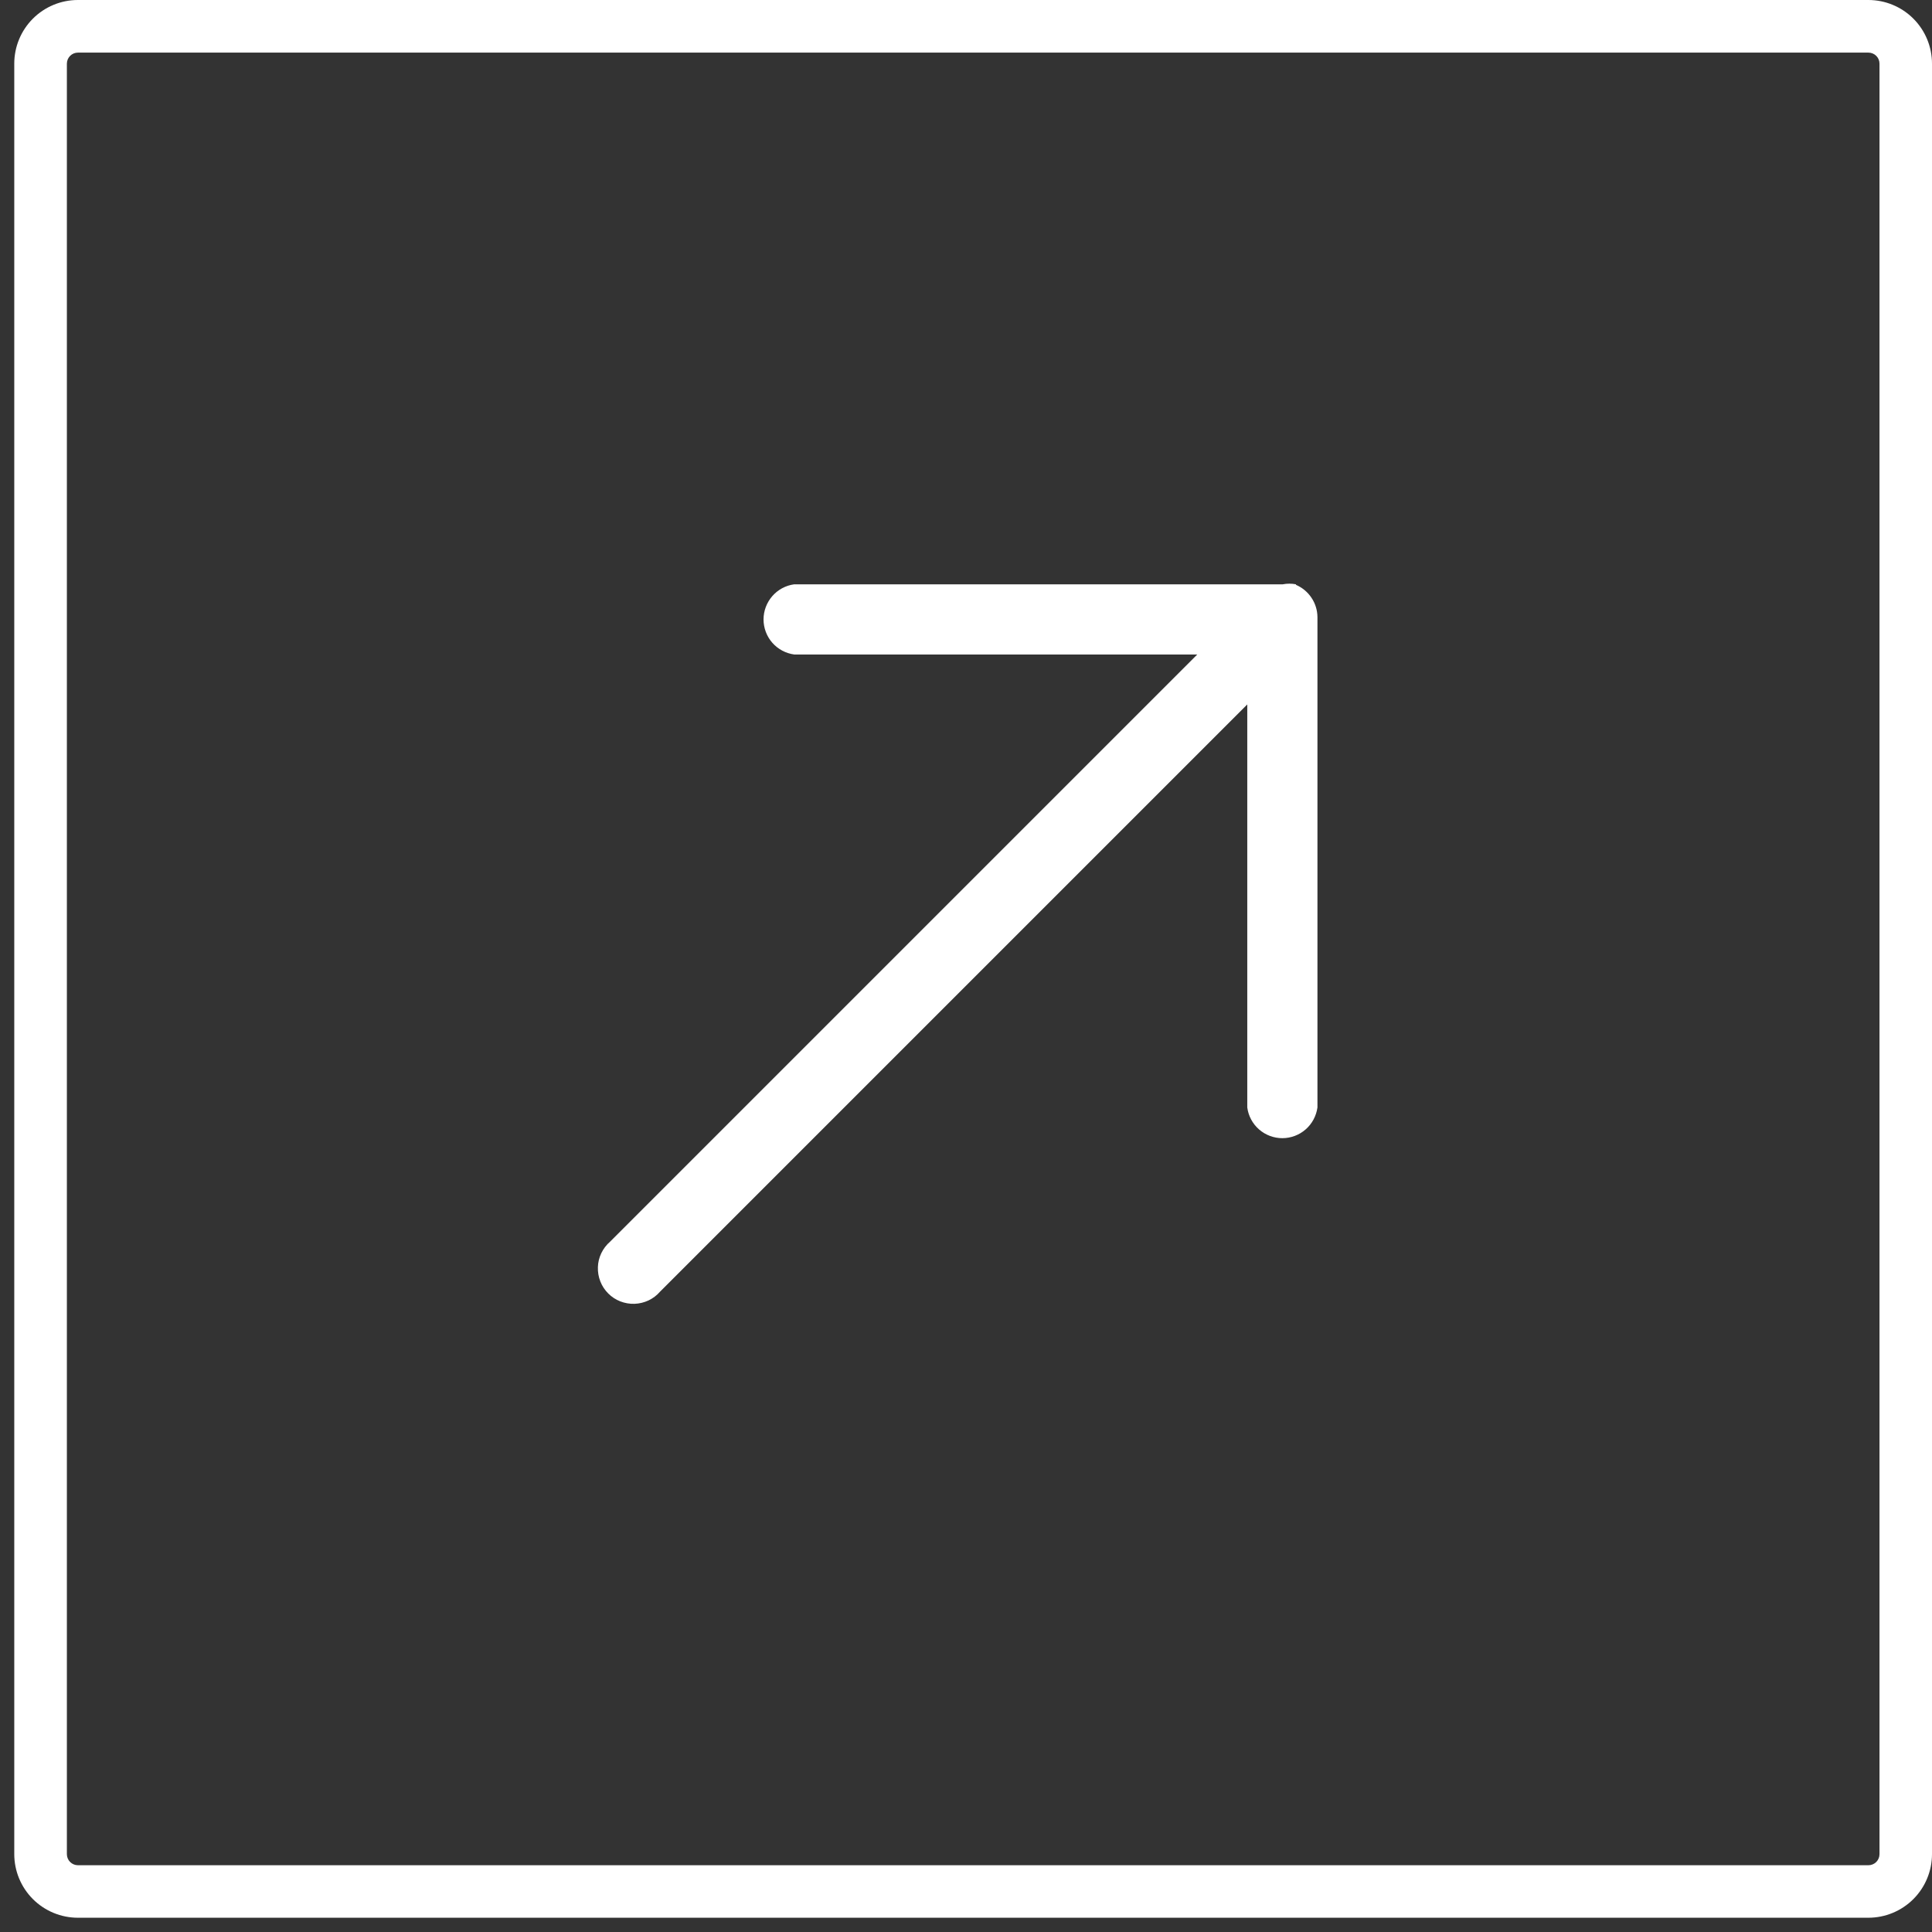
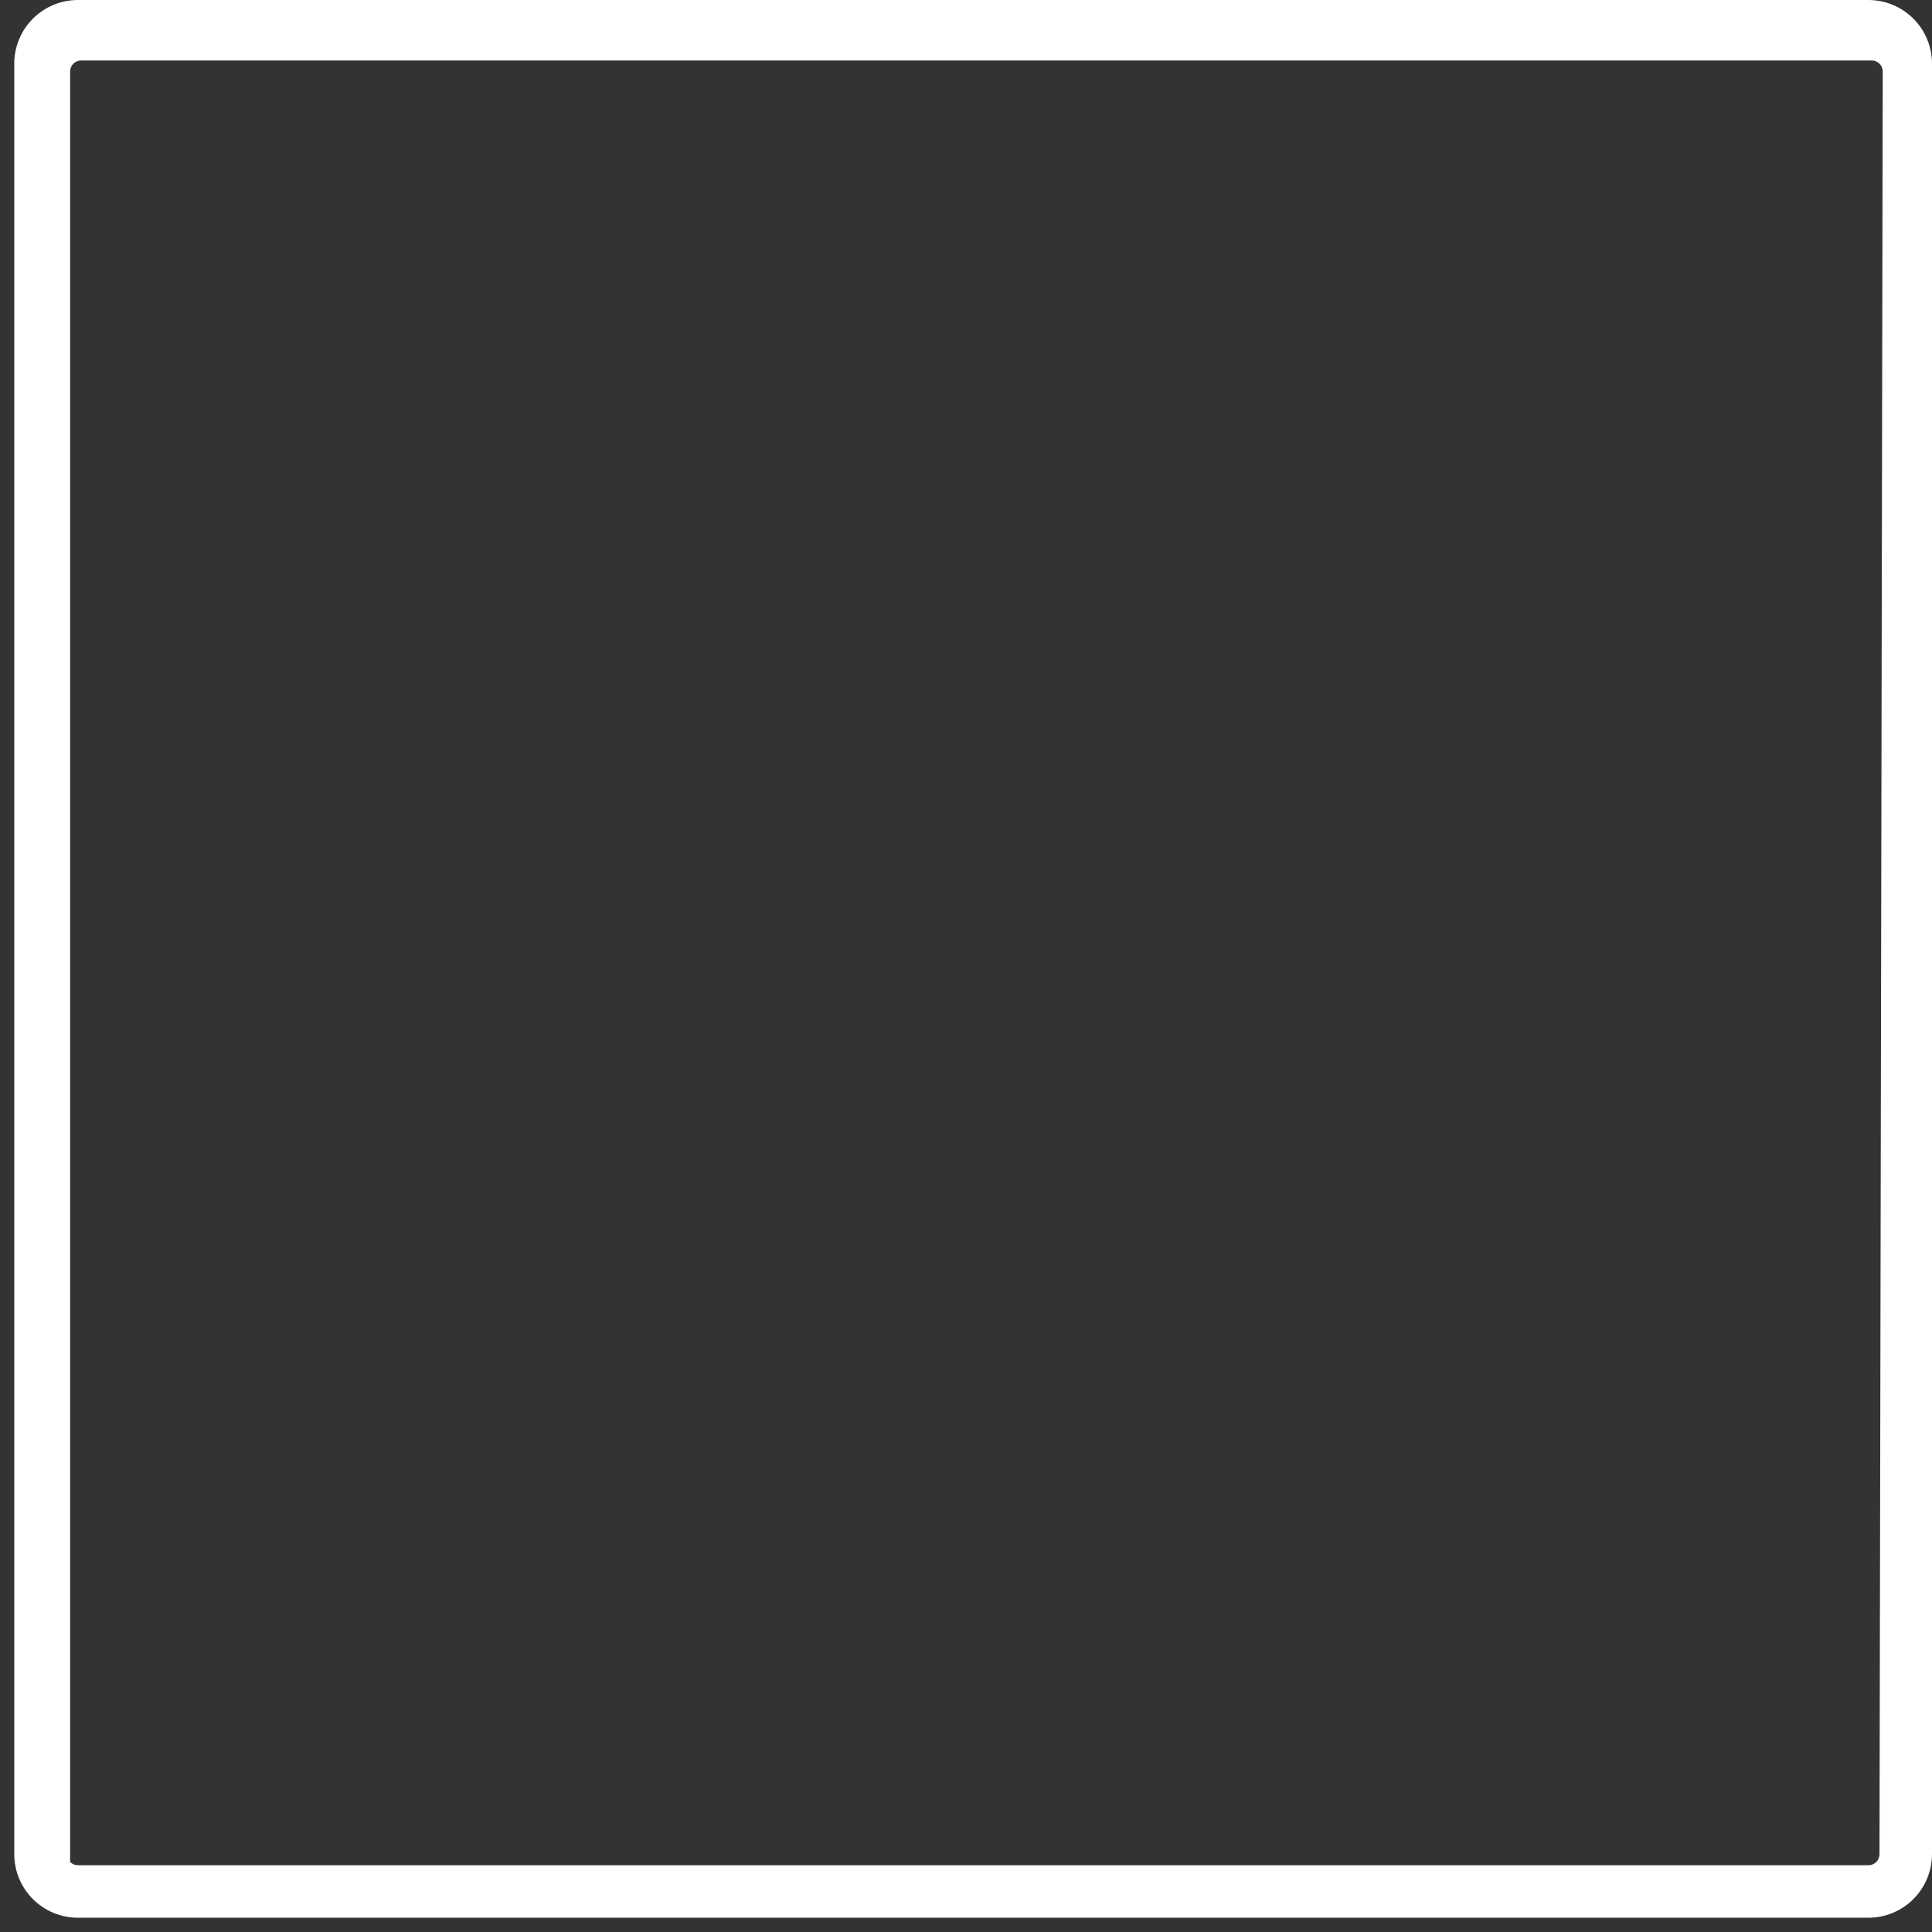
<svg xmlns="http://www.w3.org/2000/svg" fill="none" height="34" viewBox="0 0 34 34" width="34">
  <rect x="0" y="0" width="34" height="34" fill="#333333" stroke="none" />
  <g fill="#fff">
-     <path d="m32.88 0h-31.509c-.297 0-.582.118-.792.328-.21.21-.328.495-.328.792v31.509c0 .297.118.582.328.792.21.21.495.328.792.328h31.509c.297 0 .582-.118.792-.328.21-.21.328-.495.328-.792v-31.509c0-.297-.118-.582-.328-.792-.21-.21-.495-.328-.792-.328zm.196 32.63c0 .052-.021.102-.057.138s-.086.057-.138.057h-31.509c-.052 0-.102-.021-.138-.057s-.057-.086-.057-.138v-31.509c0-.052.021-.102.057-.138.037-.037.086-.057.138-.057h31.509c.052 0 .102.021.138.057.037.037.057.086.057.138z" />
-     <path d="m22.808 10.283c-.077-.015-.157-.015-.234 0h-8.597c-.15.02-.287.094-.386.208-.099.114-.154.26-.154.41s.055.297.154.41.237.187.386.207h7.093l-10.334 10.334c-.065.056-.117.125-.154.202-.037.077-.058.161-.06.247-.003.086.012.171.043.25.031.08.079.152.139.212.06.061.133.108.212.139.08.031.165.046.251.043.086-.003.17-.024.247-.06.077-.037.146-.089.202-.154l10.334-10.334v7.093c.02.15.094.287.207.386s.26.154.41.154.297-.055.41-.154c.114-.099.187-.237.208-.386v-8.63c-.001-.121-.037-.239-.105-.34-.067-.101-.162-.18-.274-.228z" />
+     <path d="m32.88 0h-31.509c-.297 0-.582.118-.792.328-.21.21-.328.495-.328.792v31.509c0 .297.118.582.328.792.21.21.495.328.792.328h31.509c.297 0 .582-.118.792-.328.21-.21.328-.495.328-.792v-31.509c0-.297-.118-.582-.328-.792-.21-.21-.495-.328-.792-.328zm.196 32.63c0 .052-.021.102-.057.138s-.086.057-.138.057h-31.509c-.052 0-.102-.021-.138-.057v-31.509c0-.052.021-.102.057-.138.037-.037.086-.057.138-.057h31.509c.052 0 .102.021.138.057.037.037.057.086.057.138z" />
  </g>
</svg>